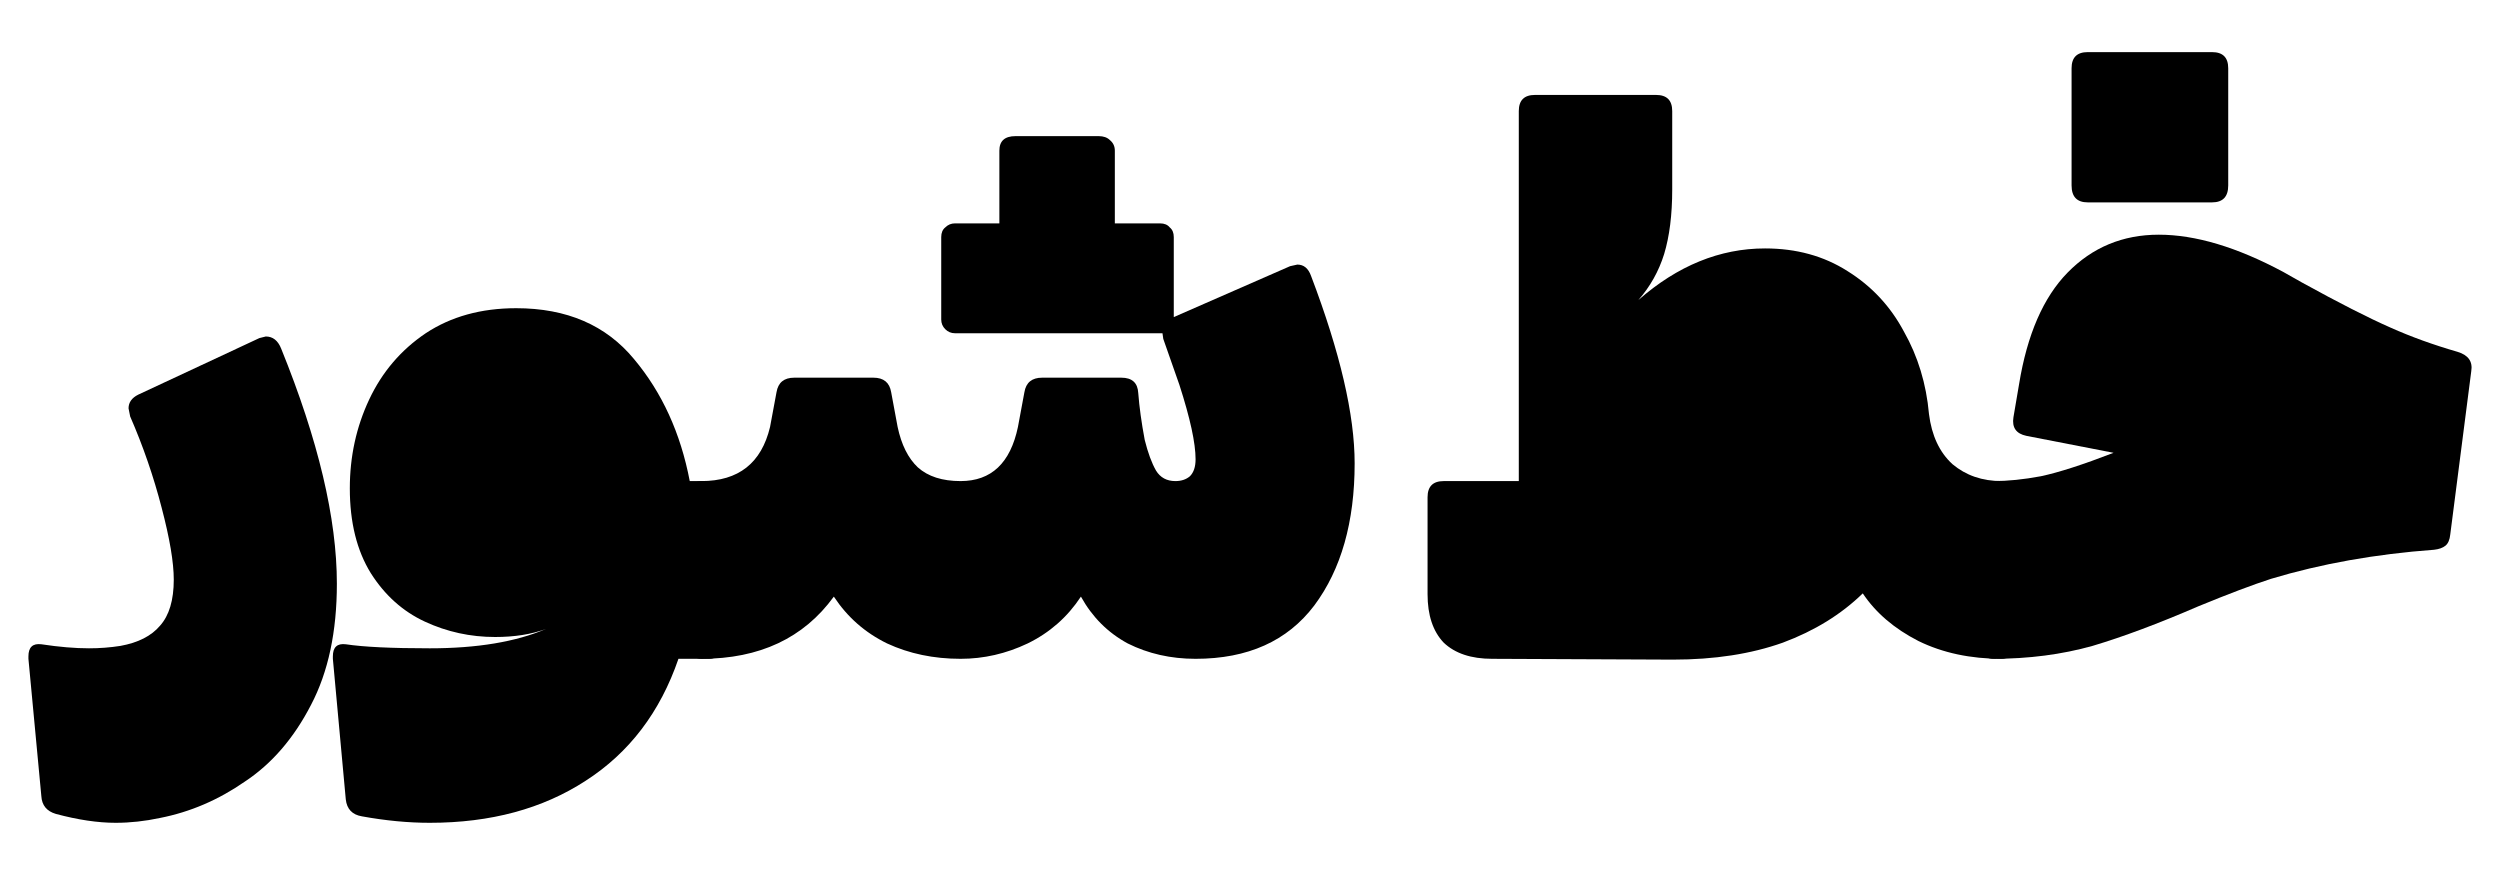
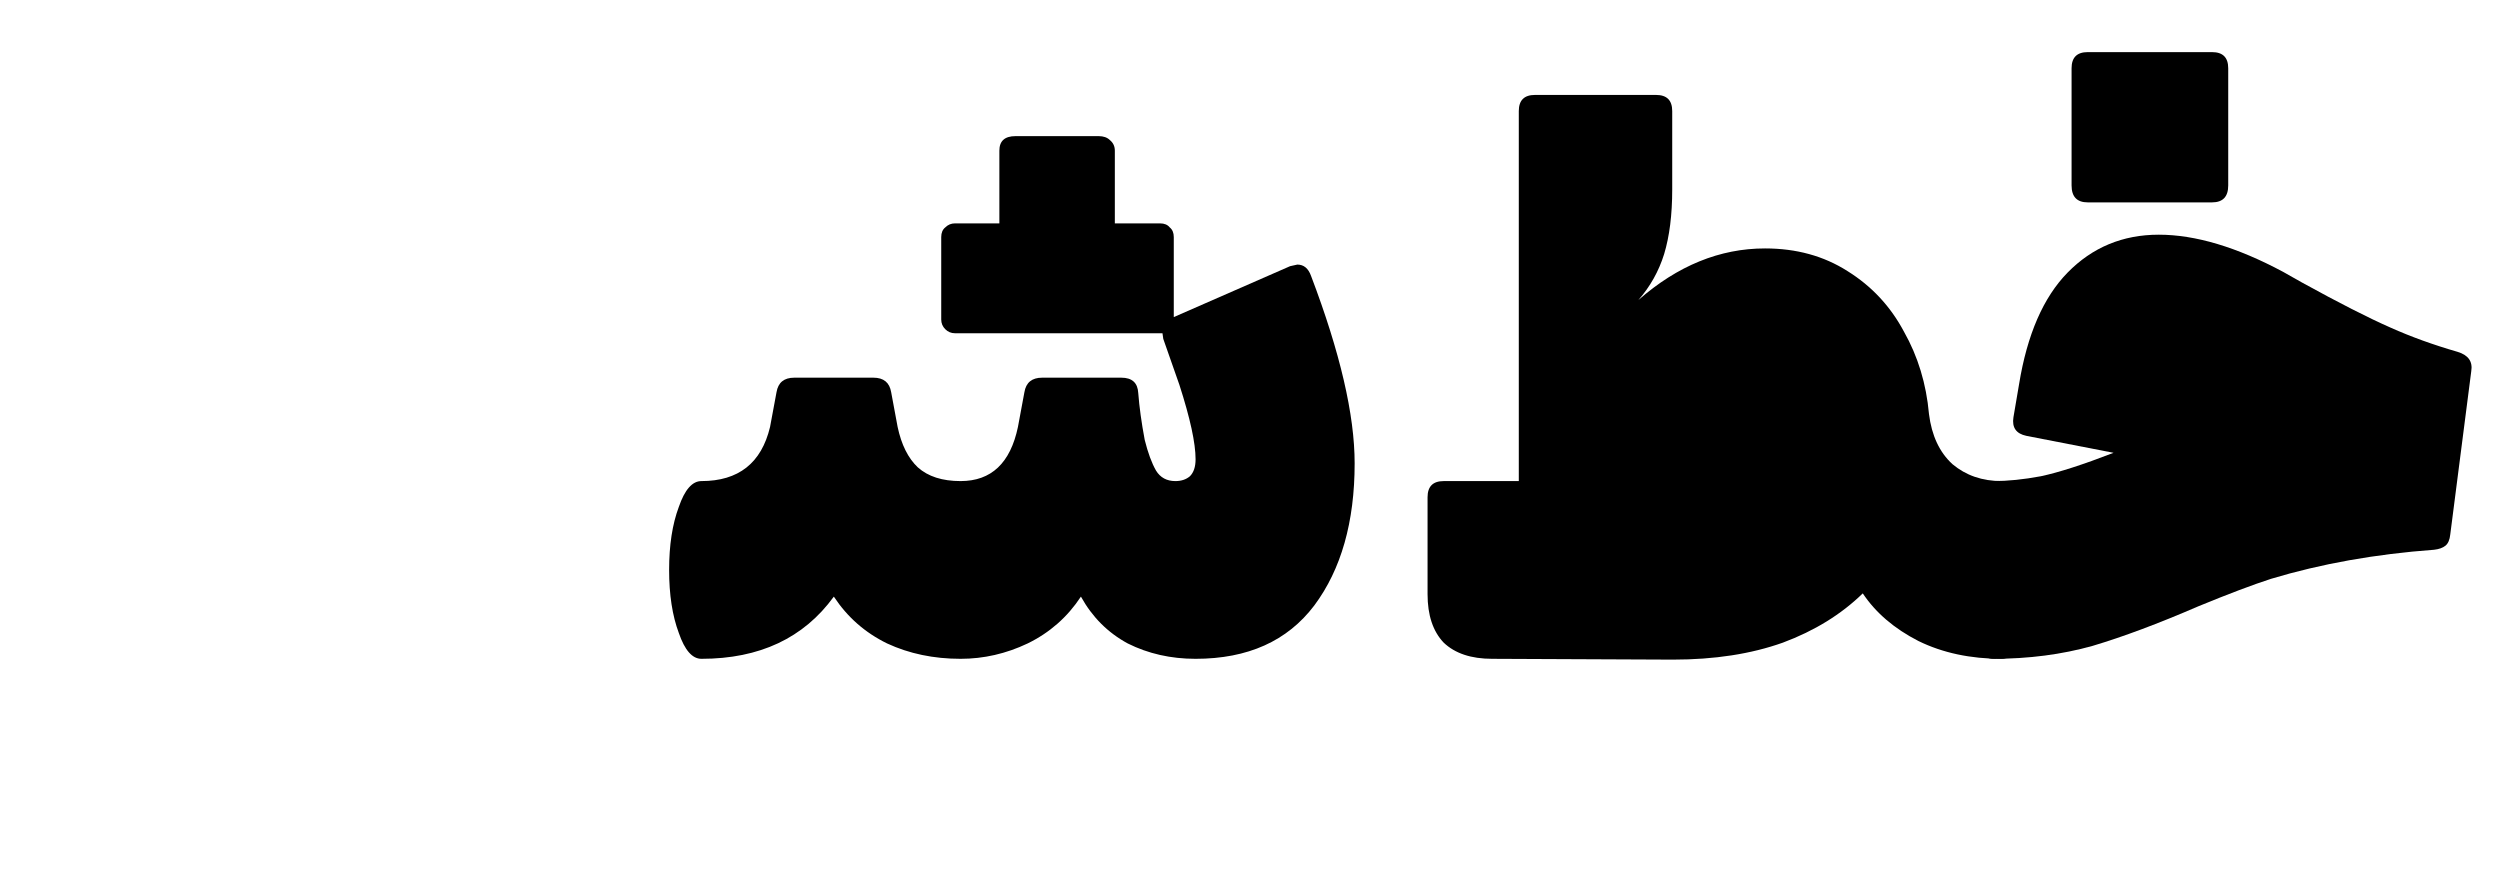
<svg xmlns="http://www.w3.org/2000/svg" width="1583" height="554" viewBox="0 0 1583 554" fill="none">
-   <path d="M35.383 515.373C29.589 513.668 26.521 509.917 26.18 504.119L18 417.159V415.625C18 409.827 20.727 407.27 26.18 407.952C37.429 409.657 47.484 410.509 56.346 410.509C63.163 410.509 69.809 409.998 76.286 408.975C87.534 406.929 95.885 402.666 101.338 396.187C107.133 389.707 110.03 379.988 110.03 367.029C110.03 356.117 107.474 340.941 102.361 321.503C97.248 301.724 90.602 282.456 82.421 263.7L81.398 258.585C81.398 254.834 83.444 251.935 87.534 249.889L164.226 214.082L168.316 213.059C172.747 213.059 175.985 215.616 178.03 220.732C201.549 278.705 213.308 328.324 213.308 369.587C213.308 399.938 207.855 425.514 196.947 446.317C186.04 467.46 172.065 483.658 155.023 494.912C138.321 506.507 120.426 514.18 101.338 517.931C91.794 519.977 82.421 521 73.218 521C61.97 521 49.358 519.124 35.383 515.373Z" fill="black" />
-   <path d="M210.768 415.625C210.768 409.827 213.495 407.27 218.948 407.952C230.196 409.657 247.921 410.509 272.121 410.509C302.116 410.509 326.658 406.417 345.745 398.233C336.542 401.643 325.805 403.348 313.535 403.348C297.856 403.348 283.028 400.108 269.054 393.629C255.079 387.15 243.66 376.919 234.798 362.937C225.936 348.614 221.505 330.711 221.505 309.226C221.505 289.106 225.595 270.35 233.775 252.958C241.956 235.566 253.886 221.584 269.565 211.013C285.585 200.441 304.673 195.155 326.828 195.155C358.868 195.155 383.75 205.897 401.475 227.382C419.199 248.525 430.958 274.272 436.753 304.623H449.023C454.818 304.623 459.59 310.079 463.339 320.992C467.429 331.904 469.475 345.204 469.475 360.891C469.475 376.578 467.429 389.878 463.339 400.79C459.59 411.703 454.818 417.159 449.023 417.159H429.595C418.006 450.92 398.407 476.667 370.798 494.4C343.53 512.134 310.637 521 272.121 521C258.487 521 244.171 519.636 229.174 516.908C223.038 515.885 219.63 512.304 218.948 506.166L210.768 417.159V415.625Z" fill="black" />
  <path d="M444.138 417.159C438.344 417.159 433.572 411.703 429.822 400.79C425.732 389.878 423.687 376.578 423.687 360.891C423.687 345.204 425.732 331.904 429.822 320.992C433.572 310.079 438.344 304.623 444.138 304.623C467.657 304.623 482.143 293.198 487.597 270.35L491.687 248.354C492.71 242.216 496.459 239.147 502.935 239.147H553.041C559.517 239.147 563.266 242.216 564.289 248.354L568.379 270.35C570.765 281.604 575.025 290.129 581.161 295.927C587.637 301.724 596.67 304.623 608.259 304.623C627.687 304.623 639.787 293.198 644.559 270.35L648.65 248.354C649.672 242.216 653.421 239.147 659.898 239.147H710.003C716.82 239.147 720.399 242.386 720.74 248.866C721.421 257.732 722.785 267.622 724.83 278.535C726.875 286.719 729.261 293.198 731.988 297.973C734.715 302.406 738.805 304.623 744.259 304.623C748.008 304.623 751.076 303.6 753.462 301.553C755.848 299.166 757.04 295.586 757.04 290.811C757.04 280.581 753.632 264.894 746.815 243.751L736.589 214.593L736.078 211.013H604.68C602.294 211.013 600.249 210.16 598.544 208.455C596.84 206.75 595.988 204.704 595.988 202.317V150.14C595.988 147.412 596.84 145.366 598.544 144.002C600.249 142.297 602.294 141.444 604.68 141.444H632.8V95.407C632.8 89.268 636.208 86.199 643.025 86.199H695.687C698.755 86.199 701.141 87.052 702.845 88.757C704.89 90.462 705.913 92.679 705.913 95.407V141.444H734.544C737.271 141.444 739.316 142.297 740.68 144.002C742.384 145.366 743.236 147.412 743.236 150.14V200.782L816.86 168.556L821.462 167.532C825.552 167.532 828.449 169.92 830.153 174.694C848.559 223.119 857.762 262.677 857.762 293.369C857.762 330.54 849.241 360.55 832.198 383.398C815.156 405.906 790.103 417.159 757.04 417.159C741.361 417.159 727.045 413.92 714.093 407.44C701.482 400.62 691.597 390.73 684.439 377.772C675.918 390.73 664.67 400.62 650.695 407.44C637.061 413.92 622.915 417.159 608.259 417.159C591.216 417.159 575.707 413.92 561.732 407.44C547.757 400.62 536.509 390.73 527.988 377.772C508.9 404.03 480.95 417.159 444.138 417.159Z" fill="black" />
  <path d="M1267.45 417.159C1247.68 417.159 1230.12 413.408 1214.79 405.906C1199.45 398.062 1187.69 388.002 1179.51 375.725C1165.87 389.025 1149 399.426 1128.89 406.929C1108.78 414.09 1085.6 417.671 1059.36 417.671L944.831 417.159C931.538 417.159 921.313 413.749 914.155 406.929C907.338 399.767 903.929 389.537 903.929 376.237V314.853C903.929 308.033 907.338 304.623 914.155 304.623H961.703V70.342C961.703 63.521 965.112 60.111 971.929 60.111H1048.62C1055.44 60.111 1058.85 63.521 1058.85 70.342V119.96C1058.85 135.988 1057.14 149.629 1053.73 160.883C1050.33 171.795 1044.87 181.514 1037.37 190.04C1062.25 168.215 1089.01 157.302 1117.64 157.302C1137.41 157.302 1154.8 162.076 1169.79 171.625C1185.13 181.173 1197.06 193.962 1205.58 209.99C1214.45 225.676 1219.73 243.069 1221.43 262.166C1223.14 275.806 1228.08 286.378 1236.26 293.881C1244.78 301.042 1255.18 304.623 1267.45 304.623C1273.24 304.623 1278.01 310.079 1281.76 320.992C1285.85 331.904 1287.9 345.204 1287.9 360.891C1287.9 376.578 1285.85 389.878 1281.76 400.79C1278.01 411.703 1273.24 417.159 1267.45 417.159Z" fill="black" />
  <path d="M1438 366.518C1426.41 370.269 1411.08 376.066 1391.99 383.91C1366.77 394.823 1344.44 403.178 1325.01 408.975C1305.58 414.431 1284.62 417.159 1262.12 417.159C1256.33 417.159 1251.56 411.703 1247.81 400.79C1243.72 389.878 1241.67 376.578 1241.67 360.891C1241.67 345.204 1243.72 331.904 1247.81 320.992C1251.56 310.079 1256.33 304.623 1262.12 304.623C1271.33 304.623 1281.38 303.6 1292.29 301.553C1303.54 299.166 1318.88 294.222 1338.3 286.719L1283.09 275.977C1276.61 274.613 1273.88 270.691 1274.91 264.212L1278.48 243.239C1283.6 211.865 1293.82 188.335 1309.16 172.648C1324.84 156.62 1344.1 148.606 1366.94 148.606C1390.11 148.606 1416.36 156.449 1445.67 172.136L1457.43 178.786C1480.95 191.745 1499.7 201.294 1513.67 207.432C1526.62 213.229 1540.77 218.345 1556.11 222.778C1562.93 224.824 1565.82 228.916 1564.8 235.055L1551.51 338.384C1551.17 341.794 1550.14 344.181 1548.44 345.545C1546.73 346.909 1544.35 347.762 1541.28 348.103C1504.13 350.831 1469.7 356.969 1438 366.518ZM1311.72 43.231C1311.72 36.41 1315.13 33 1321.94 33H1400.68C1407.5 33 1410.91 36.41 1410.91 43.231V117.403C1410.91 124.564 1407.5 128.145 1400.68 128.145H1321.94C1315.13 128.145 1311.72 124.564 1311.72 117.403V43.231Z" fill="black" />
</svg>